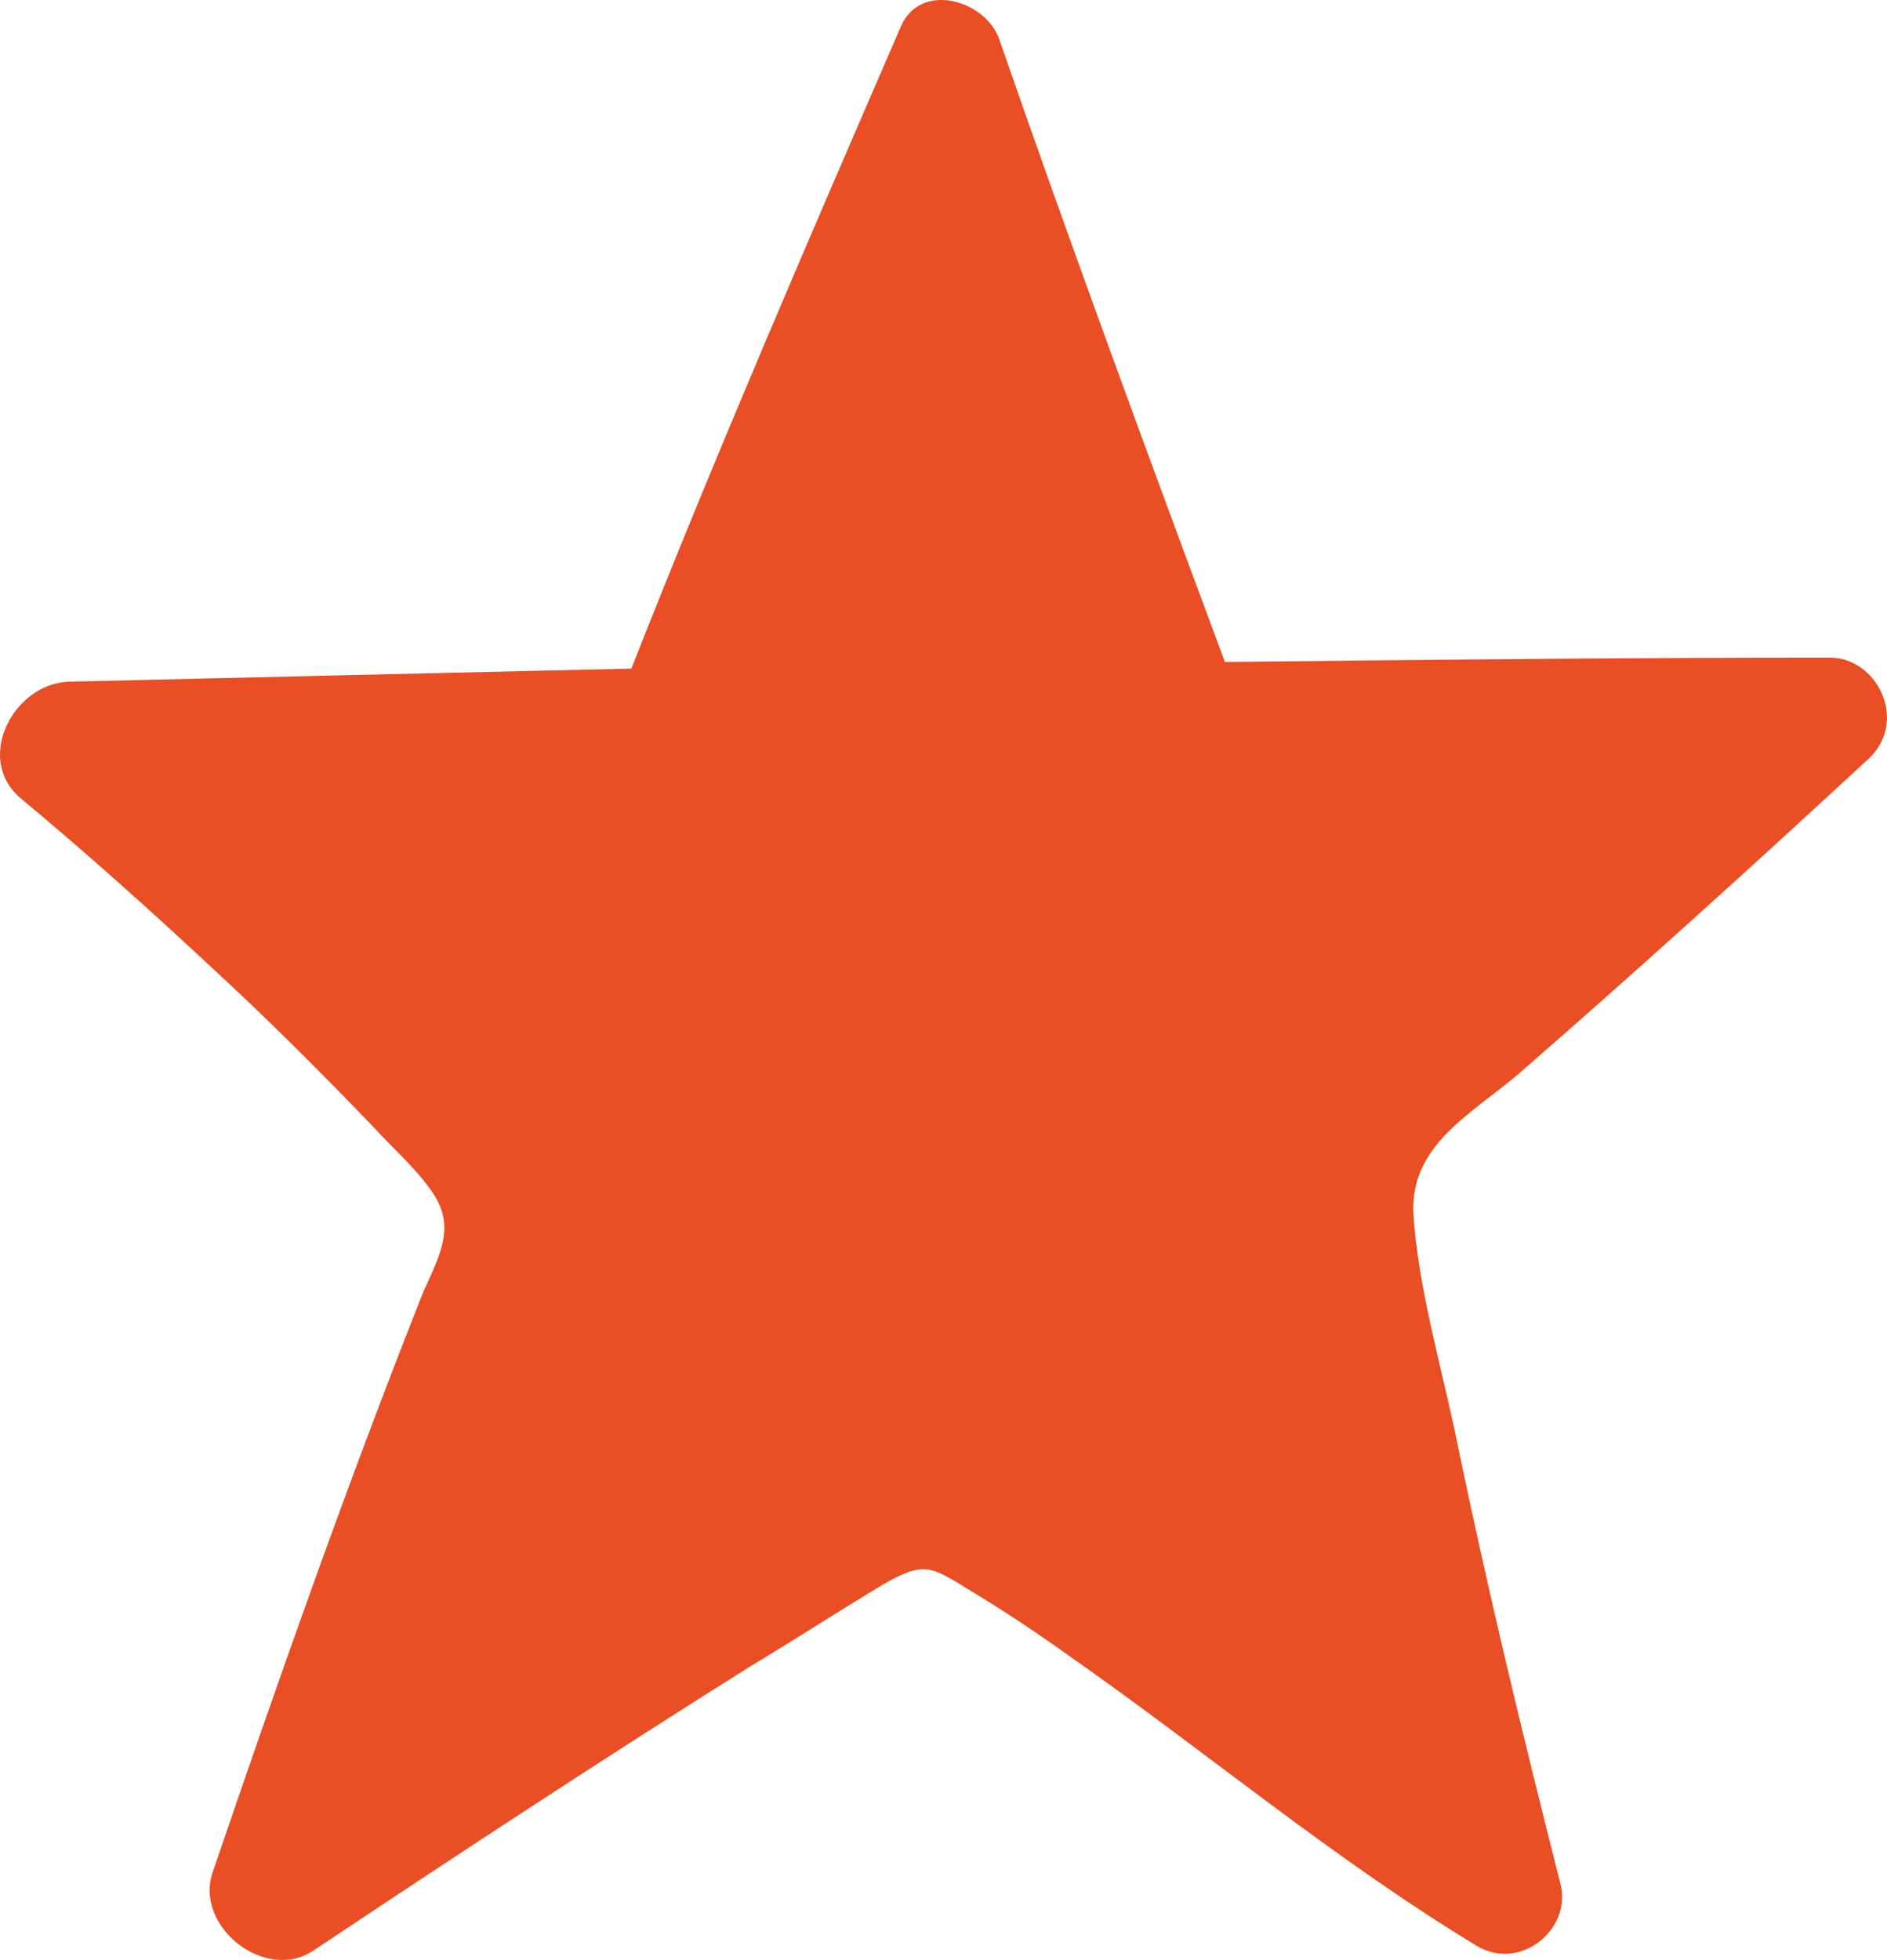
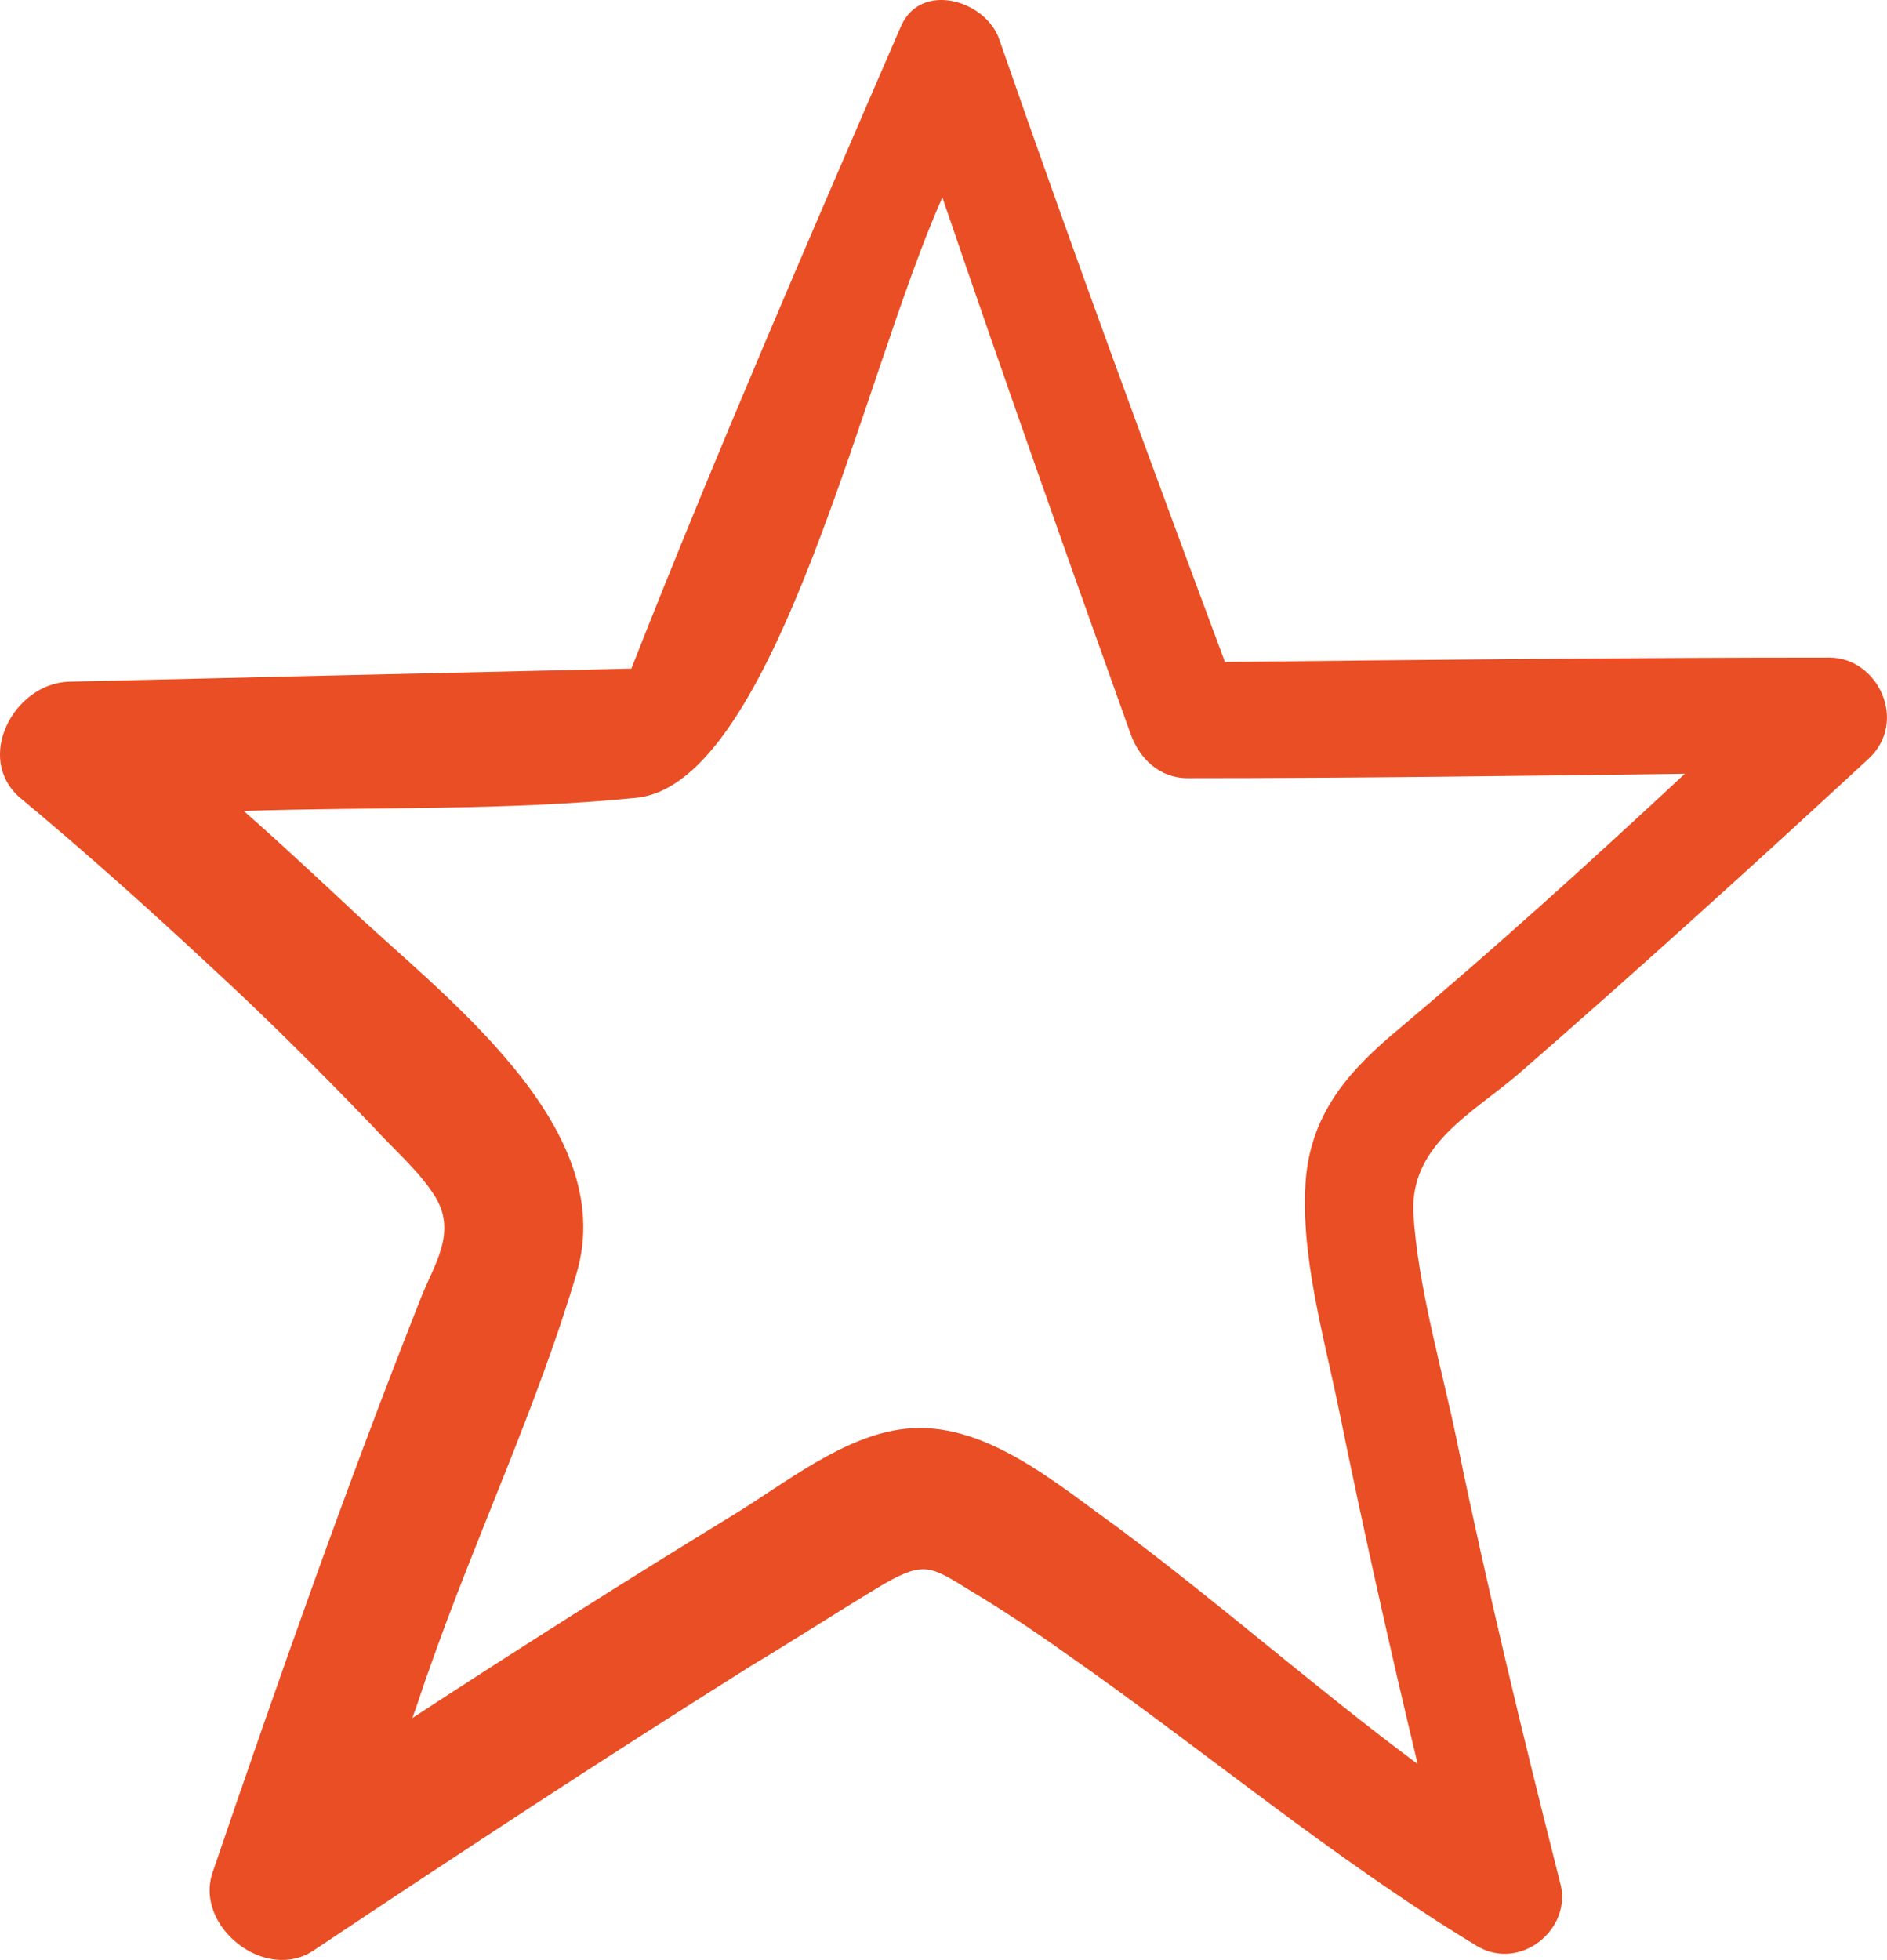
<svg xmlns="http://www.w3.org/2000/svg" viewBox="0 0 19.335 20.077" fill="none">
  <path d="M18.746 6.736C16.681 6.736 14.616 6.759 12.551 6.781C11.766 4.672 10.98 2.539 10.24 0.407C10.105 0.003 9.432 -0.199 9.23 0.273C8.287 2.45 7.344 4.627 6.469 6.849C4.539 6.893 2.609 6.938 0.701 6.983C0.14 7.006 -0.264 7.769 0.207 8.173C0.881 8.734 1.532 9.317 2.182 9.923C2.743 10.44 3.282 10.978 3.821 11.539C4.023 11.764 4.315 12.011 4.472 12.28C4.674 12.639 4.449 12.953 4.315 13.29C3.551 15.22 2.856 17.195 2.182 19.17C1.98 19.731 2.721 20.315 3.215 19.978C4.696 18.991 6.2 18.003 7.703 17.06C8.152 16.791 8.601 16.499 9.05 16.23C9.477 15.983 9.544 16.05 9.948 16.297C10.284 16.499 10.621 16.724 10.935 16.948C12.349 17.936 13.651 19.035 15.132 19.933C15.581 20.202 16.12 19.754 15.985 19.282C15.604 17.779 15.245 16.297 14.93 14.771C14.773 14.008 14.526 13.178 14.481 12.415C14.459 11.719 15.087 11.405 15.559 11.001C16.771 9.946 17.96 8.869 19.15 7.769C19.554 7.387 19.239 6.736 18.746 6.736ZM14.347 10.529C13.831 10.956 13.449 11.382 13.382 12.055C13.314 12.819 13.561 13.671 13.718 14.434C13.965 15.646 14.235 16.858 14.526 18.07C13.471 17.285 12.506 16.432 11.452 15.646C10.823 15.198 10.083 14.547 9.275 14.636C8.646 14.704 8.04 15.198 7.524 15.512C6.424 16.185 5.324 16.881 4.225 17.599C4.292 17.419 4.337 17.262 4.404 17.083C4.876 15.736 5.504 14.412 5.908 13.043C6.357 11.517 4.494 10.17 3.529 9.25C3.192 8.936 2.856 8.622 2.497 8.307C3.843 8.263 5.167 8.307 6.514 8.173C7.95 8.038 8.848 3.819 9.656 2.023C10.284 3.864 10.935 5.704 11.586 7.522C11.676 7.769 11.878 7.971 12.17 7.971C13.875 7.971 15.581 7.948 17.264 7.926C16.299 8.824 15.334 9.699 14.347 10.529Z" fill="#E94E24" />
-   <path d="M2.808 8.307C4.166 9.098 4.374 9.217 4.71 9.441C4.945 9.598 5.21 9.636 5.405 9.733C5.585 9.822 5.837 9.845 6.255 9.845C6.541 9.846 6.54 9.428 6.592 9.249C6.605 9.205 6.556 9.159 6.511 9.129C6.315 8.997 6.108 9.024 6.048 9.031C5.986 9.039 6.788 9.069 7.795 9.061C8.741 9.054 9.421 8.667 9.638 8.561C9.719 8.522 9.705 8.368 9.683 8.271C9.668 8.205 9.527 8.337 9.437 8.367C9.197 8.447 8.915 8.039 8.632 7.845C8.422 7.701 8.183 7.844 8.101 7.867C8.064 7.877 8.034 7.815 8.033 7.763C8.031 7.52 8.197 7.293 8.272 7.084C8.368 6.817 8.54 6.606 8.675 6.412C8.835 6.181 8.943 5.979 9.033 5.785C9.161 5.511 9.108 5.188 9.145 4.584C9.164 4.279 9.302 4.009 9.347 3.747C9.381 3.548 9.511 3.381 9.571 3.246C9.636 3.1 9.661 3.722 9.698 3.991C9.743 4.319 9.825 4.499 9.929 4.679C10.037 4.865 10.286 5.184 10.474 5.559C10.599 5.808 10.556 6.052 10.519 6.505C10.449 7.367 10.526 8.008 10.527 8.186C10.527 8.759 10.169 9.008 9.953 9.314C9.842 9.471 9.661 9.531 9.564 9.628C9.241 9.952 8.452 9.725 8.065 9.904C7.748 10.05 7.572 10.173 7.31 10.285C7.115 10.368 6.974 10.516 6.795 10.666C6.718 10.73 6.482 10.726 6.214 10.763C6.116 10.776 6.122 10.874 6.144 10.934C6.243 11.202 6.42 11.442 6.525 11.621C6.633 11.808 6.704 12.541 6.667 13.024C6.648 13.279 6.585 13.487 6.525 13.719C6.476 13.909 6.347 14.055 6.212 14.219C6.08 14.38 6.077 14.607 6.033 14.839C5.996 15.031 5.854 15.175 5.719 15.339C5.583 15.505 5.451 15.638 5.361 15.787C5.256 15.96 5.212 16.19 5.107 16.384C5.078 16.438 5.092 16.518 5.114 16.548C5.248 16.733 5.658 16.236 5.897 16.109C6.171 15.963 6.509 15.803 6.771 15.735C7.205 15.624 7.555 15.385 7.764 15.169C7.812 15.119 7.839 15.072 7.832 15.056C7.761 14.899 7.467 15.309 7.206 15.384C6.975 15.45 6.736 15.533 6.414 15.69C6.188 15.8 5.944 15.876 5.75 15.966C5.502 16.081 5.272 16.041 5.048 16.234C4.823 16.429 4.808 16.593 4.808 16.638C4.807 16.861 5.225 16.385 5.33 16.243C5.449 16.084 5.644 16.012 5.771 15.781C5.918 15.513 6.165 15.252 6.383 15.064C6.56 14.911 6.733 14.698 6.928 14.616C7.122 14.533 7.286 14.385 7.502 14.235C7.673 14.117 7.927 14.026 8.13 13.936C8.221 13.896 8.272 13.802 8.361 13.757C8.631 13.623 8.586 12.525 8.719 11.884C8.736 11.804 8.809 11.787 8.876 11.764C8.943 11.741 9.032 11.727 9.1 11.771C9.702 12.163 9.391 13.428 9.57 13.577C9.725 13.706 9.929 13.757 10.197 13.809C10.462 13.861 10.675 13.891 10.951 14.047C11.439 14.323 11.6 14.636 11.773 14.839C11.91 15 12.078 15.13 12.265 15.294C12.477 15.48 12.631 15.652 12.788 15.794C12.945 15.937 13.109 16.1 13.251 16.279C13.412 16.482 13.646 16.638 13.707 16.891C13.721 16.952 13.751 16.996 13.774 16.967C13.958 16.732 13.707 16.431 13.684 15.567C13.676 15.243 13.528 15.072 13.476 14.826C13.458 14.745 13.468 14.64 13.468 14.683C13.468 15.16 13.542 15.398 13.595 15.652C13.649 15.916 13.677 16.19 13.714 16.555C13.74 16.805 13.901 16.951 13.975 17.13C13.996 17.18 14.049 17.22 14.057 17.221C14.206 17.233 13.901 16.908 13.812 16.721C13.673 16.432 13.469 16.117 13.297 15.796C13.146 15.516 13.08 15.296 13.02 15.116C12.96 14.937 12.842 14.699 12.722 14.445C12.626 14.242 12.781 13.982 12.878 13.772C13.097 13.299 12.96 12.355 12.983 12.078C12.993 11.95 13.02 11.772 12.983 11.615C12.929 11.385 12.529 11.978 12.074 12.322C11.295 12.91 11.214 13.099 11.042 13.241C10.834 13.415 10.602 12.714 10.4 12.384C10.251 12.14 10.125 11.67 10.086 11.317C10.061 11.085 10.451 11.025 10.653 10.868C10.893 10.682 11.212 10.533 11.444 10.42C11.799 10.249 12.154 9.741 12.243 9.421C12.338 9.082 12.169 8.95 12.198 8.905C12.538 8.377 13.775 8.8 14.229 8.755C14.431 8.736 14.661 8.636 14.952 8.584C15.608 8.465 15.826 8.457 16.065 8.397C16.184 8.367 16.319 8.337 16.379 8.315C16.63 8.221 15.844 8.352 15.567 8.434C15.254 8.526 14.962 8.695 14.768 8.762C14.575 8.829 14.439 8.978 14.238 9.158C14.052 9.323 13.901 9.56 13.826 9.785C13.767 9.964 13.618 10.143 13.498 10.352C13.468 10.397 13.424 10.427 13.379 10.457C13.334 10.487 13.29 10.516 13.244 10.547" stroke="#E94E24" stroke-width="2.51" stroke-linecap="round" />
</svg>